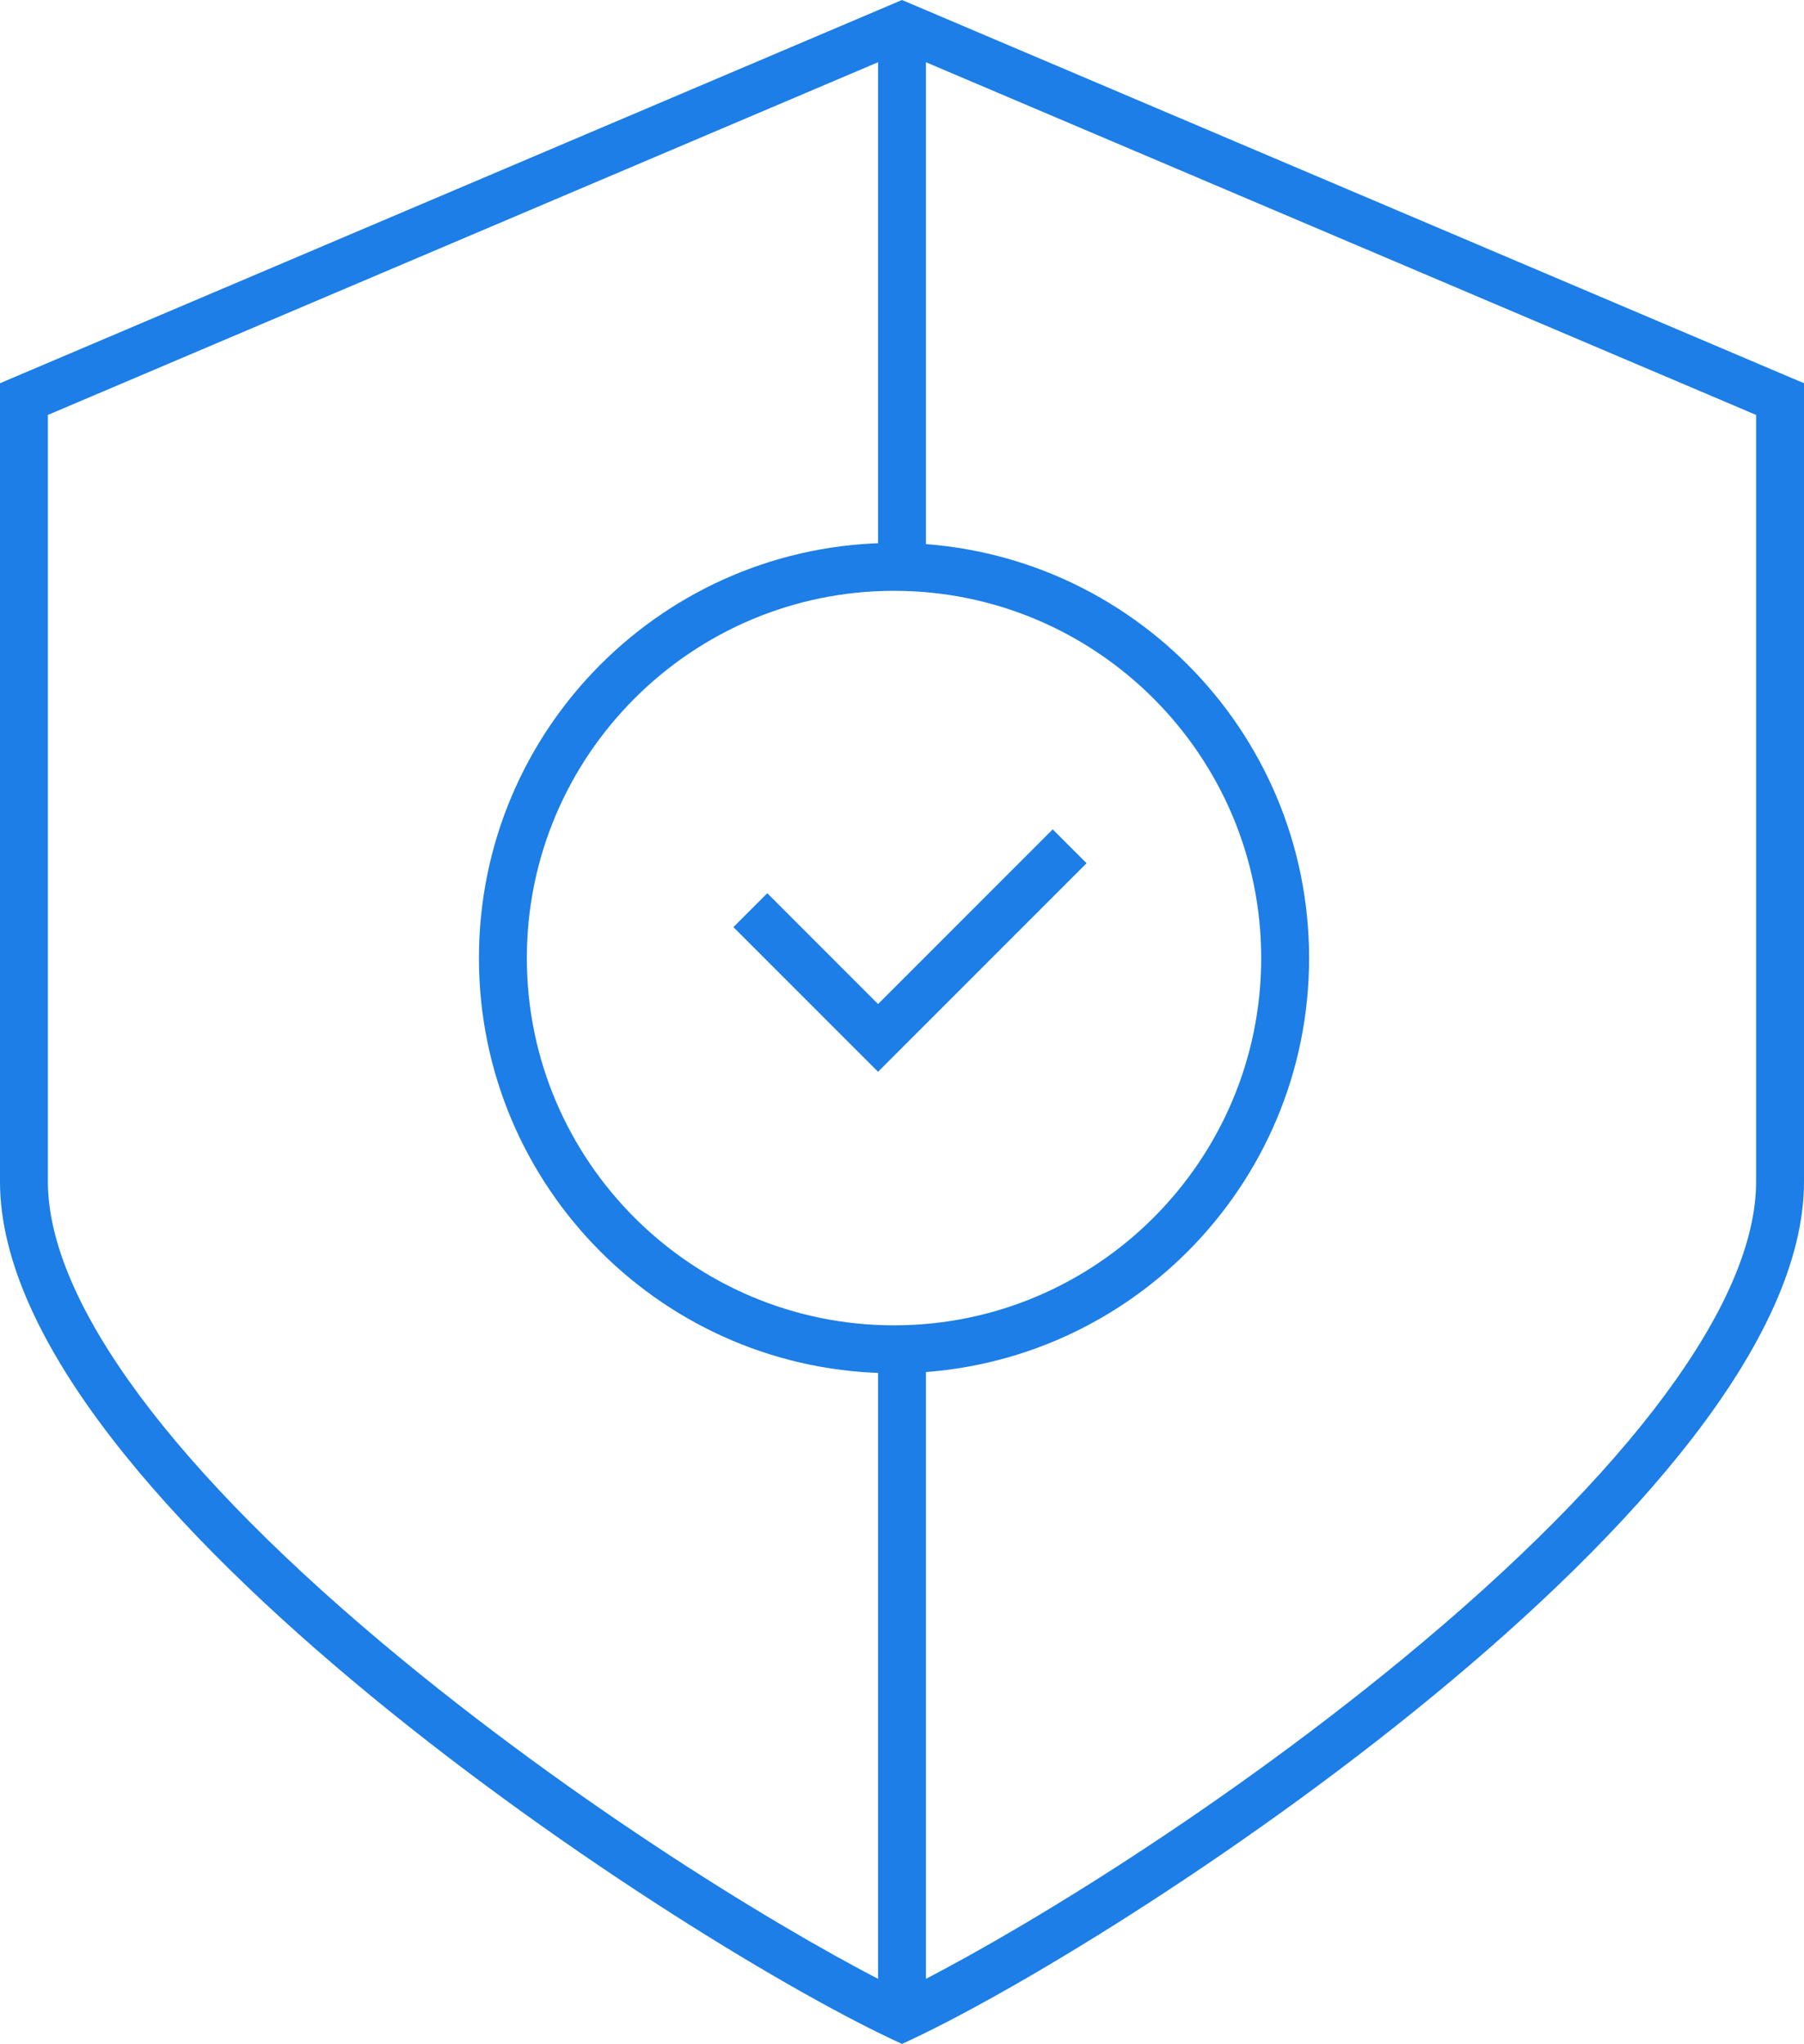
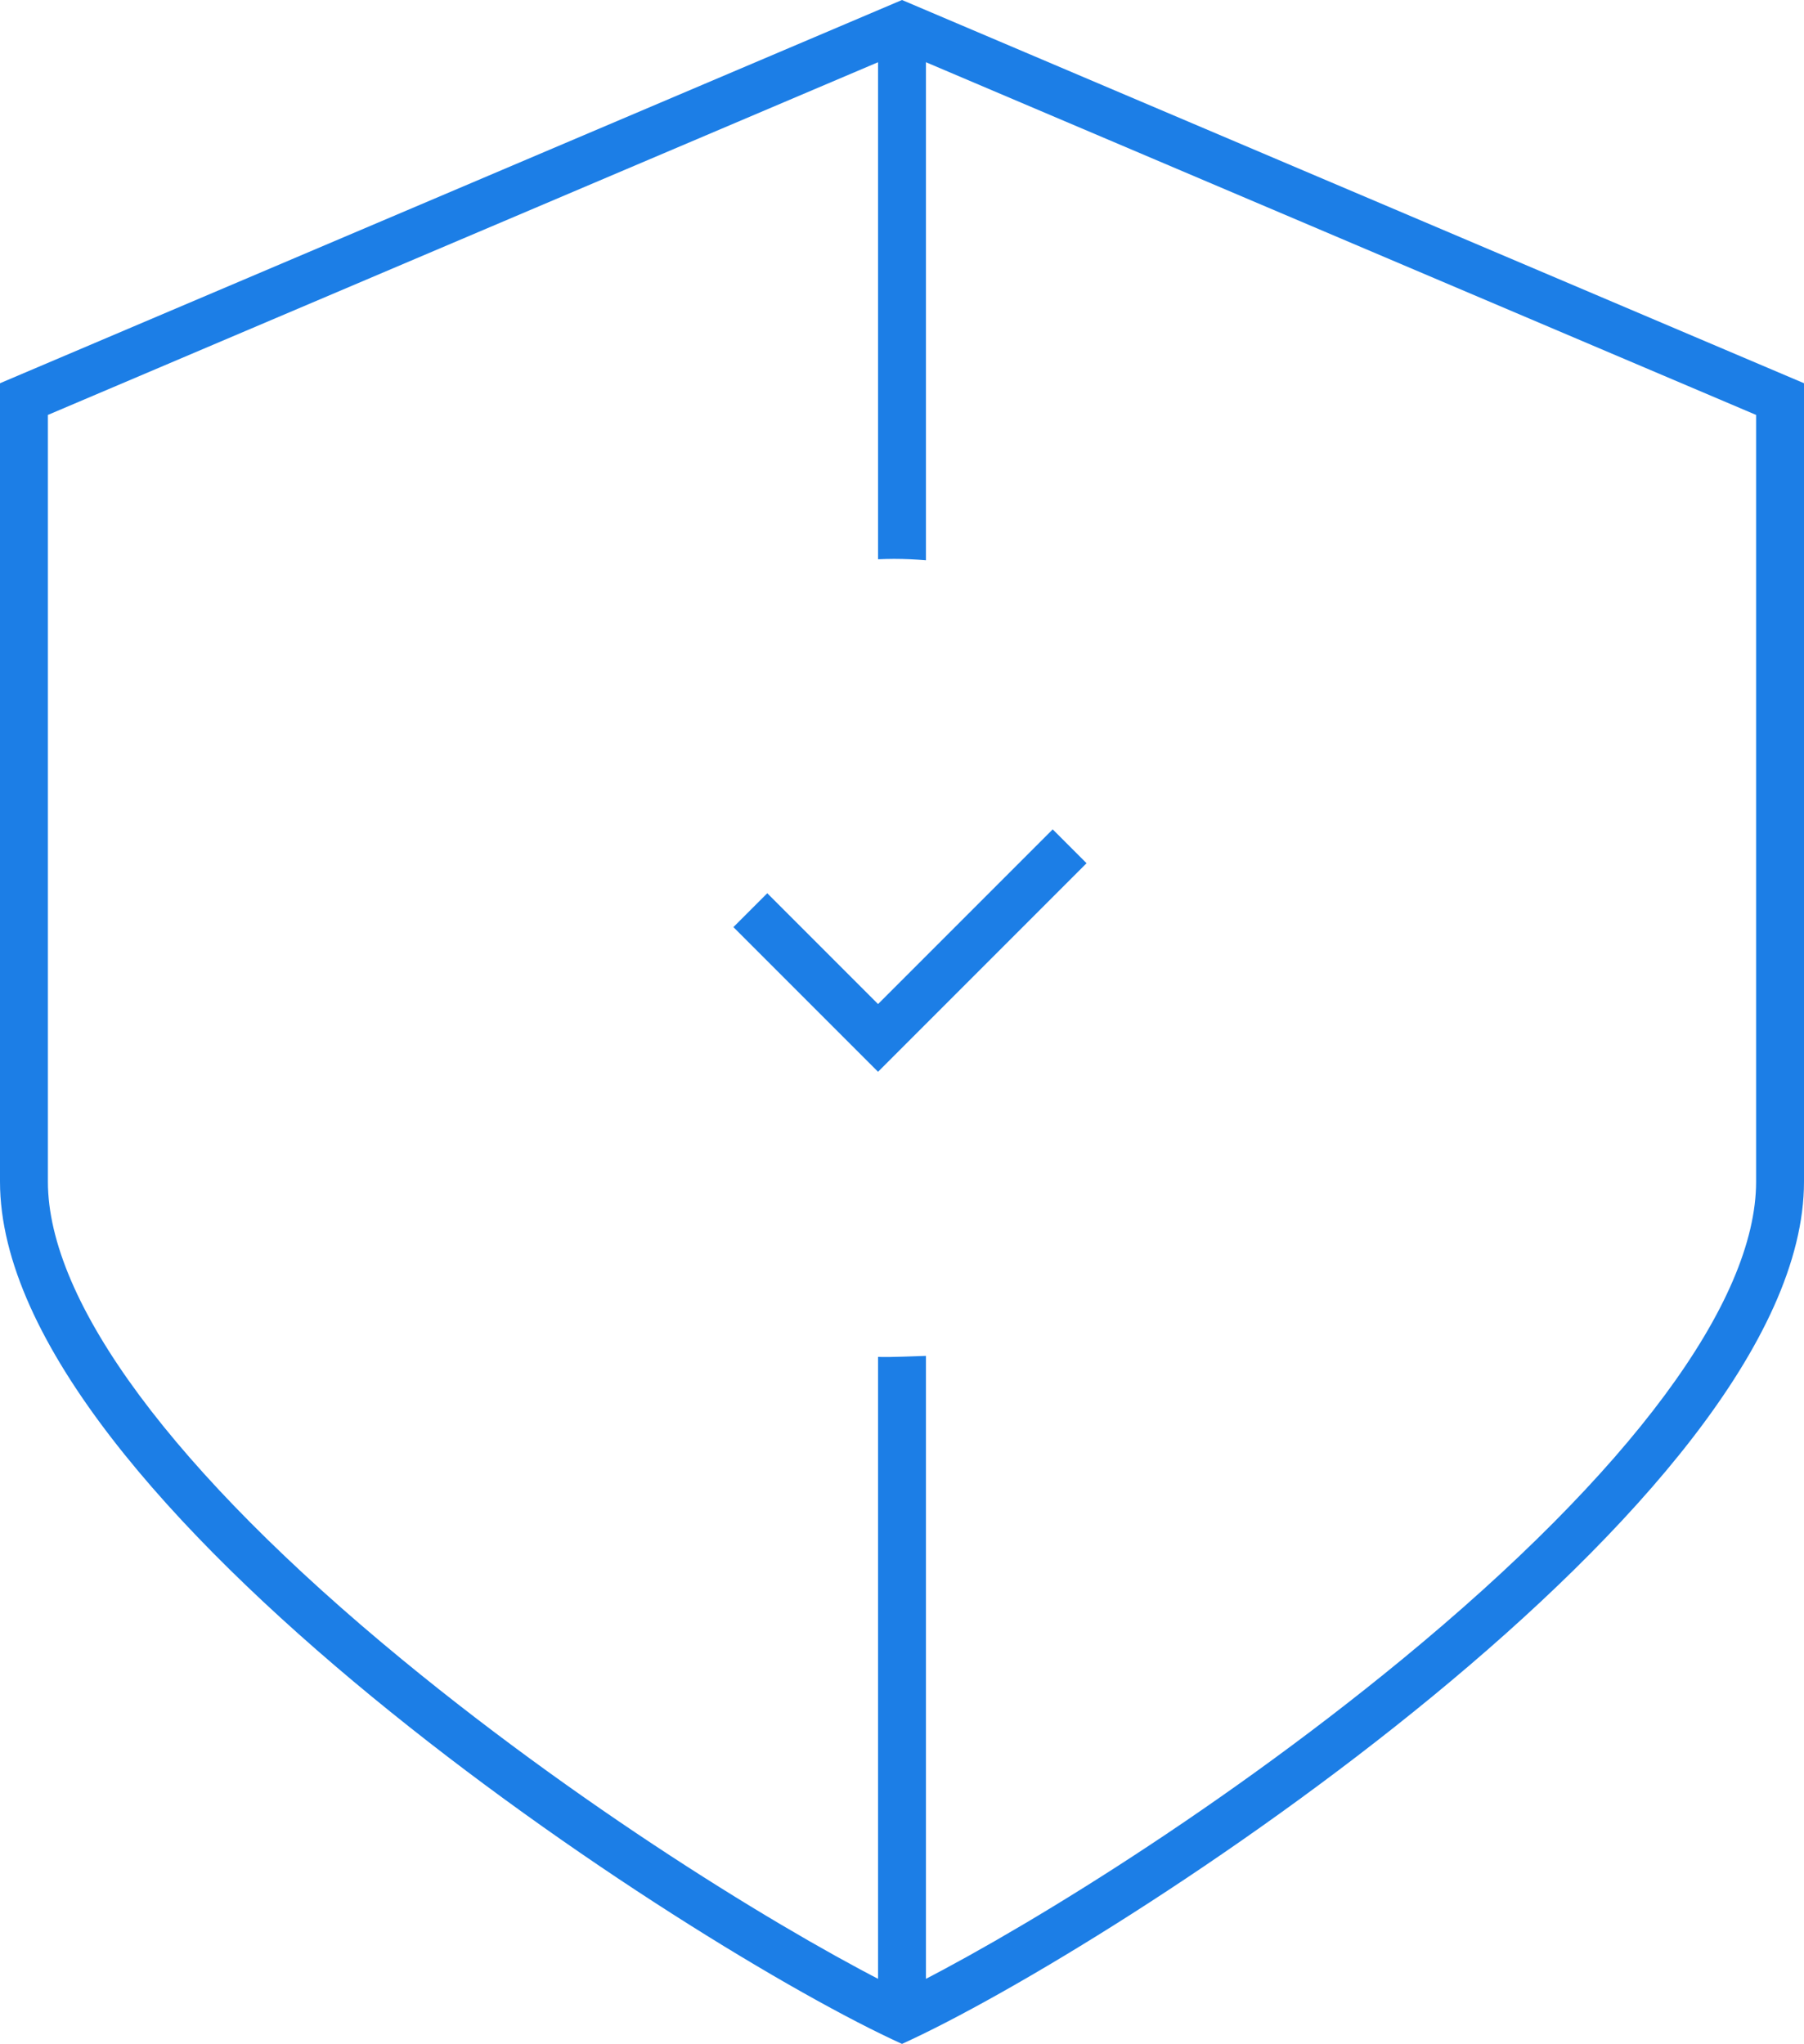
<svg xmlns="http://www.w3.org/2000/svg" version="1.1" id="Layer_1" x="0px" y="0px" width="113px" height="128px" viewBox="0 0 113 128" enable-background="new 0 0 113 128" xml:space="preserve">
  <g>
    <g>
      <path fill="#1c7ee6" d="M56.5,0L113,24c0,0,0,30,0,50s-43.266,48-56.5,54C43.266,122,0,94,0,74s0-50,0-50L56.5,0 M56.5,3.26    L3,25.985V74c0,7.539,7.881,18.17,22.192,29.933c12.14,9.979,25.026,17.675,31.308,20.75c6.281-3.075,19.167-10.771,31.309-20.75    C102.119,92.17,110,81.539,110,74V25.985L56.5,3.26L56.5,3.26z" />
    </g>
    <g>
-       <path fill="#1c7ee6" d="M56,34c14.359,0,26,11.641,26,26S70.359,86,56,86S30,74.359,30,60S41.641,34,56,34 M56,37    c-12.683,0-23,10.318-23,23s10.317,23,23,23c12.682,0,23-10.318,23-23S68.682,37,56,37L56,37z" />
-     </g>
-     <path fill="#1c7ee6" d="M55,2v33.025C55.332,35.012,55.665,35,56,35c0.674,0,1.339,0.034,2,0.087V2H55z M55,84.975V126h3V84.913   C57.339,84.966,56.674,85,56,85C55.665,85,55.332,84.988,55,84.975z" />
+       </g>
+     <path fill="#1c7ee6" d="M55,2v33.025C55.332,35.012,55.665,35,56,35c0.674,0,1.339,0.034,2,0.087V2H55z M55,84.975V126h3V84.913   C55.665,85,55.332,84.988,55,84.975z" />
    <polyline fill="none" stroke="#1c7ee6" stroke-width="3" points="47,57 55,65 67,53  " />
  </g>
</svg>